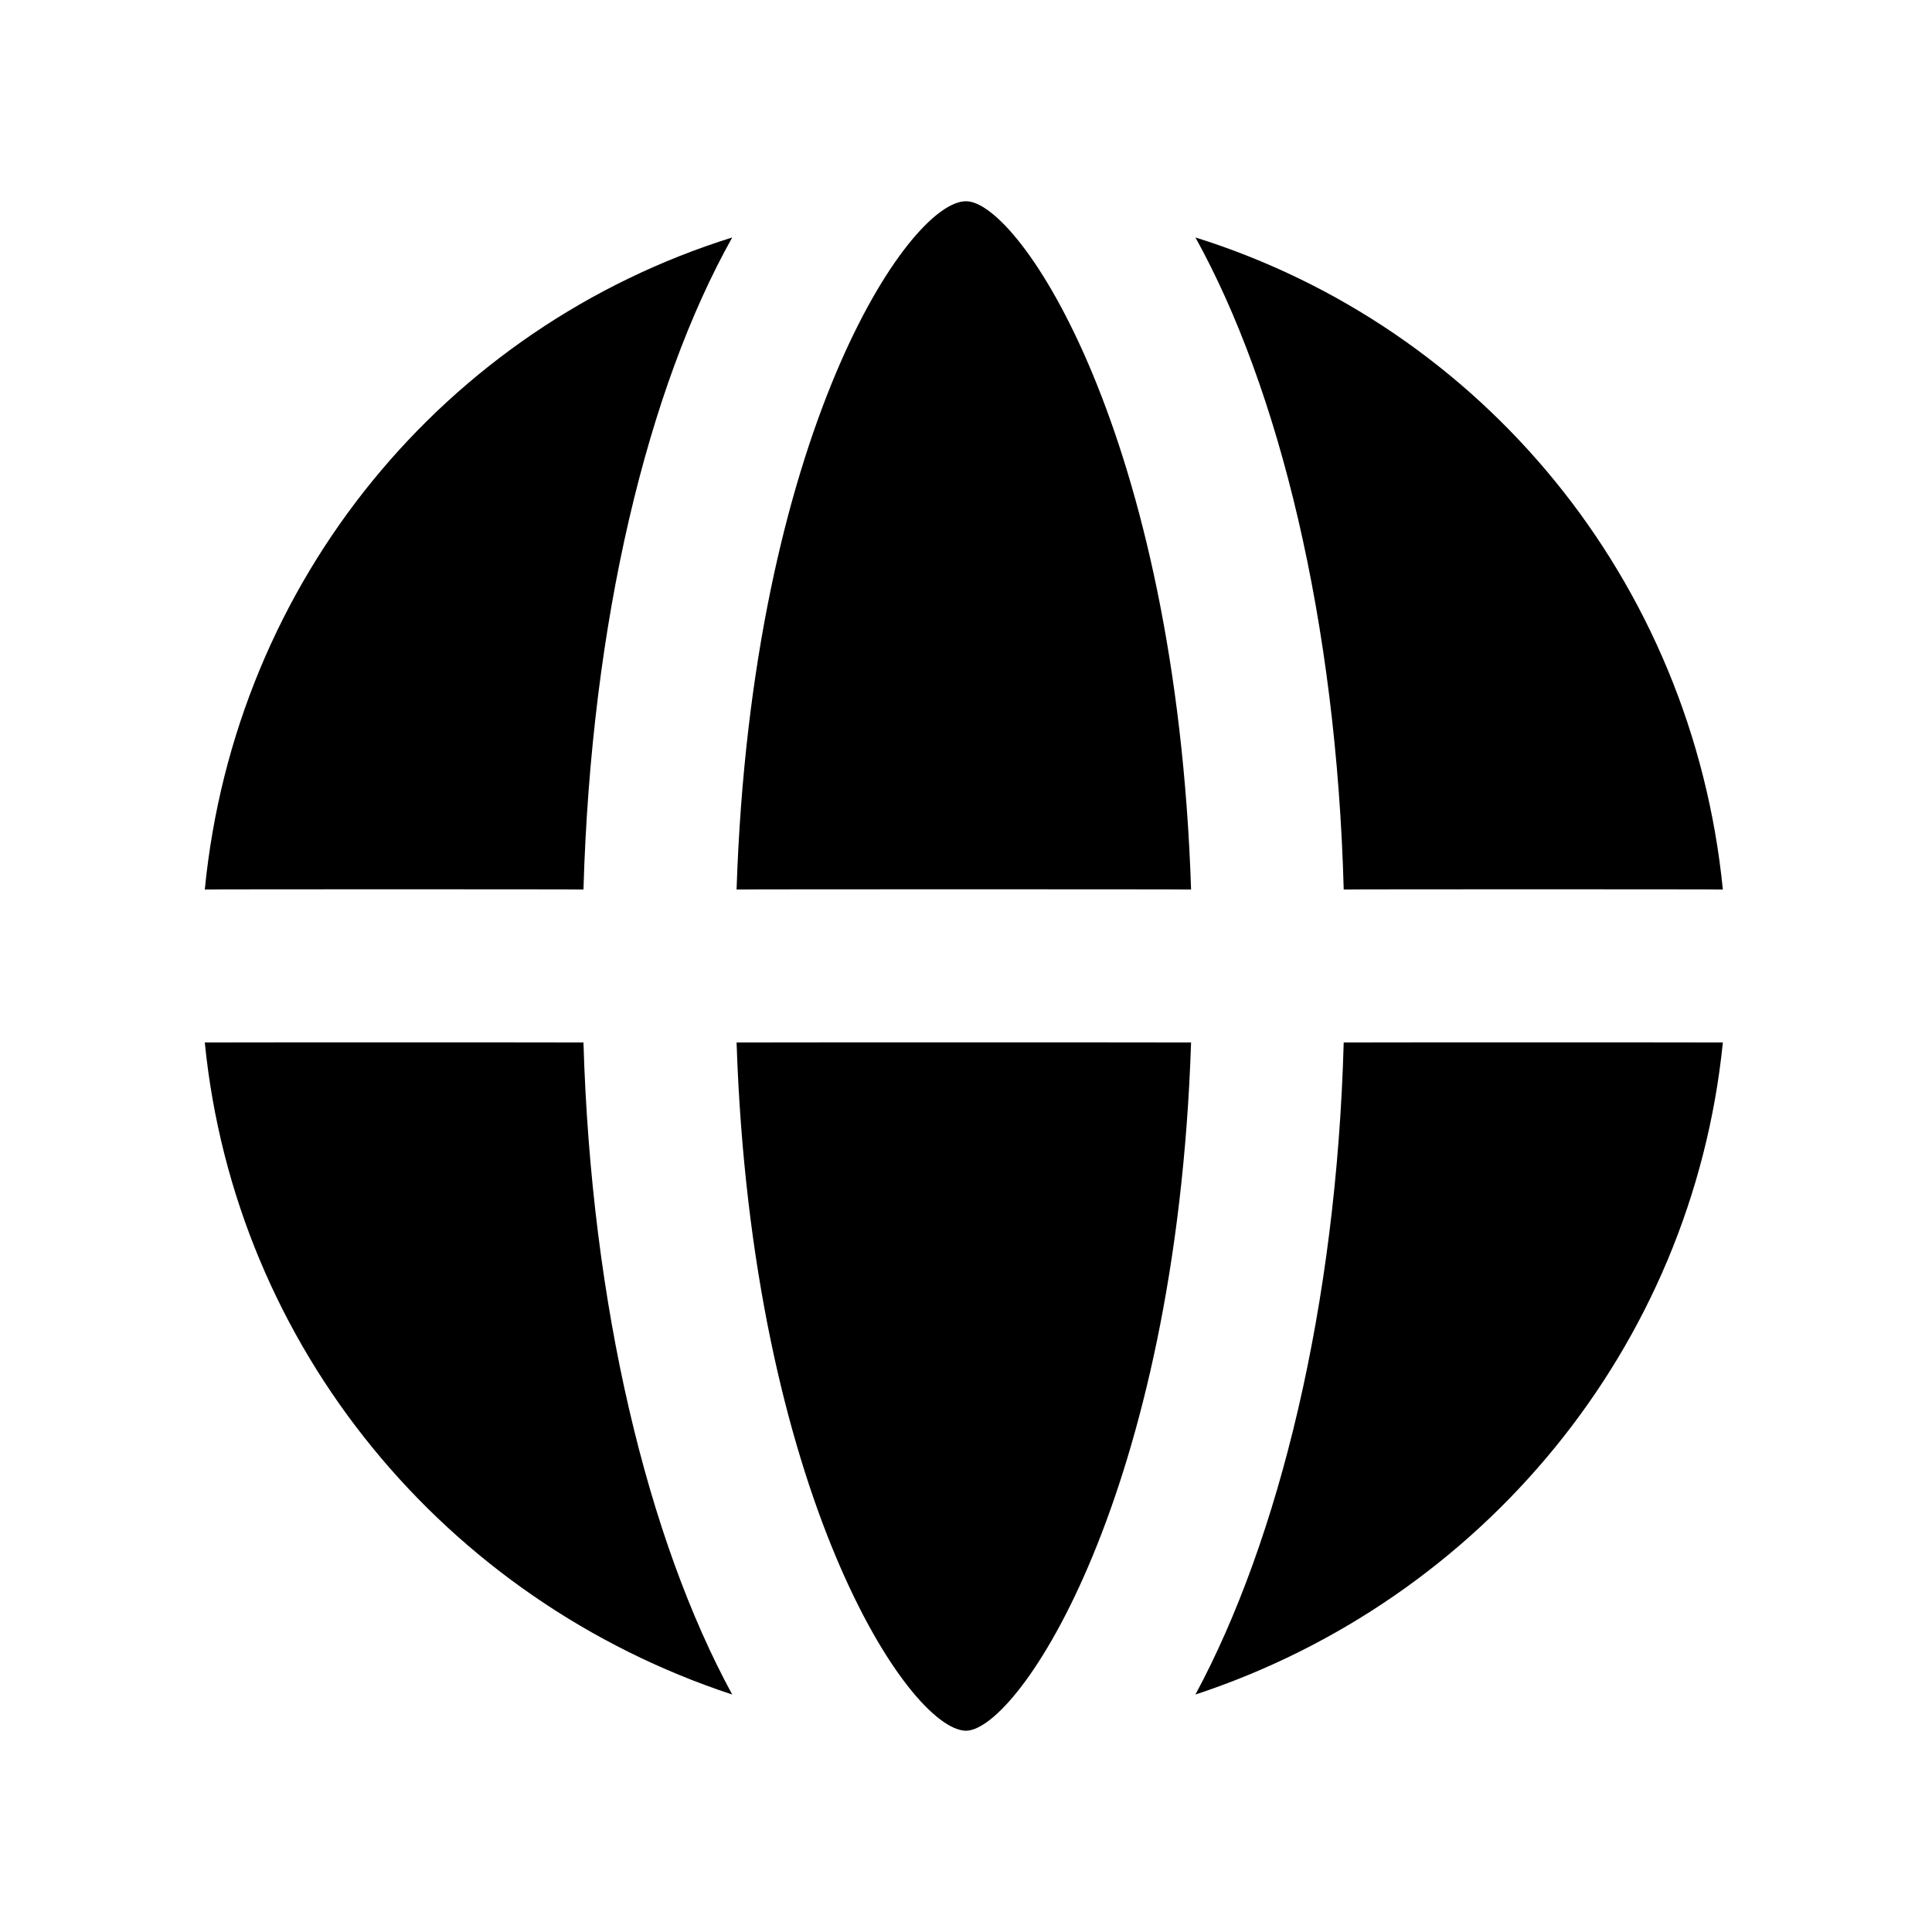
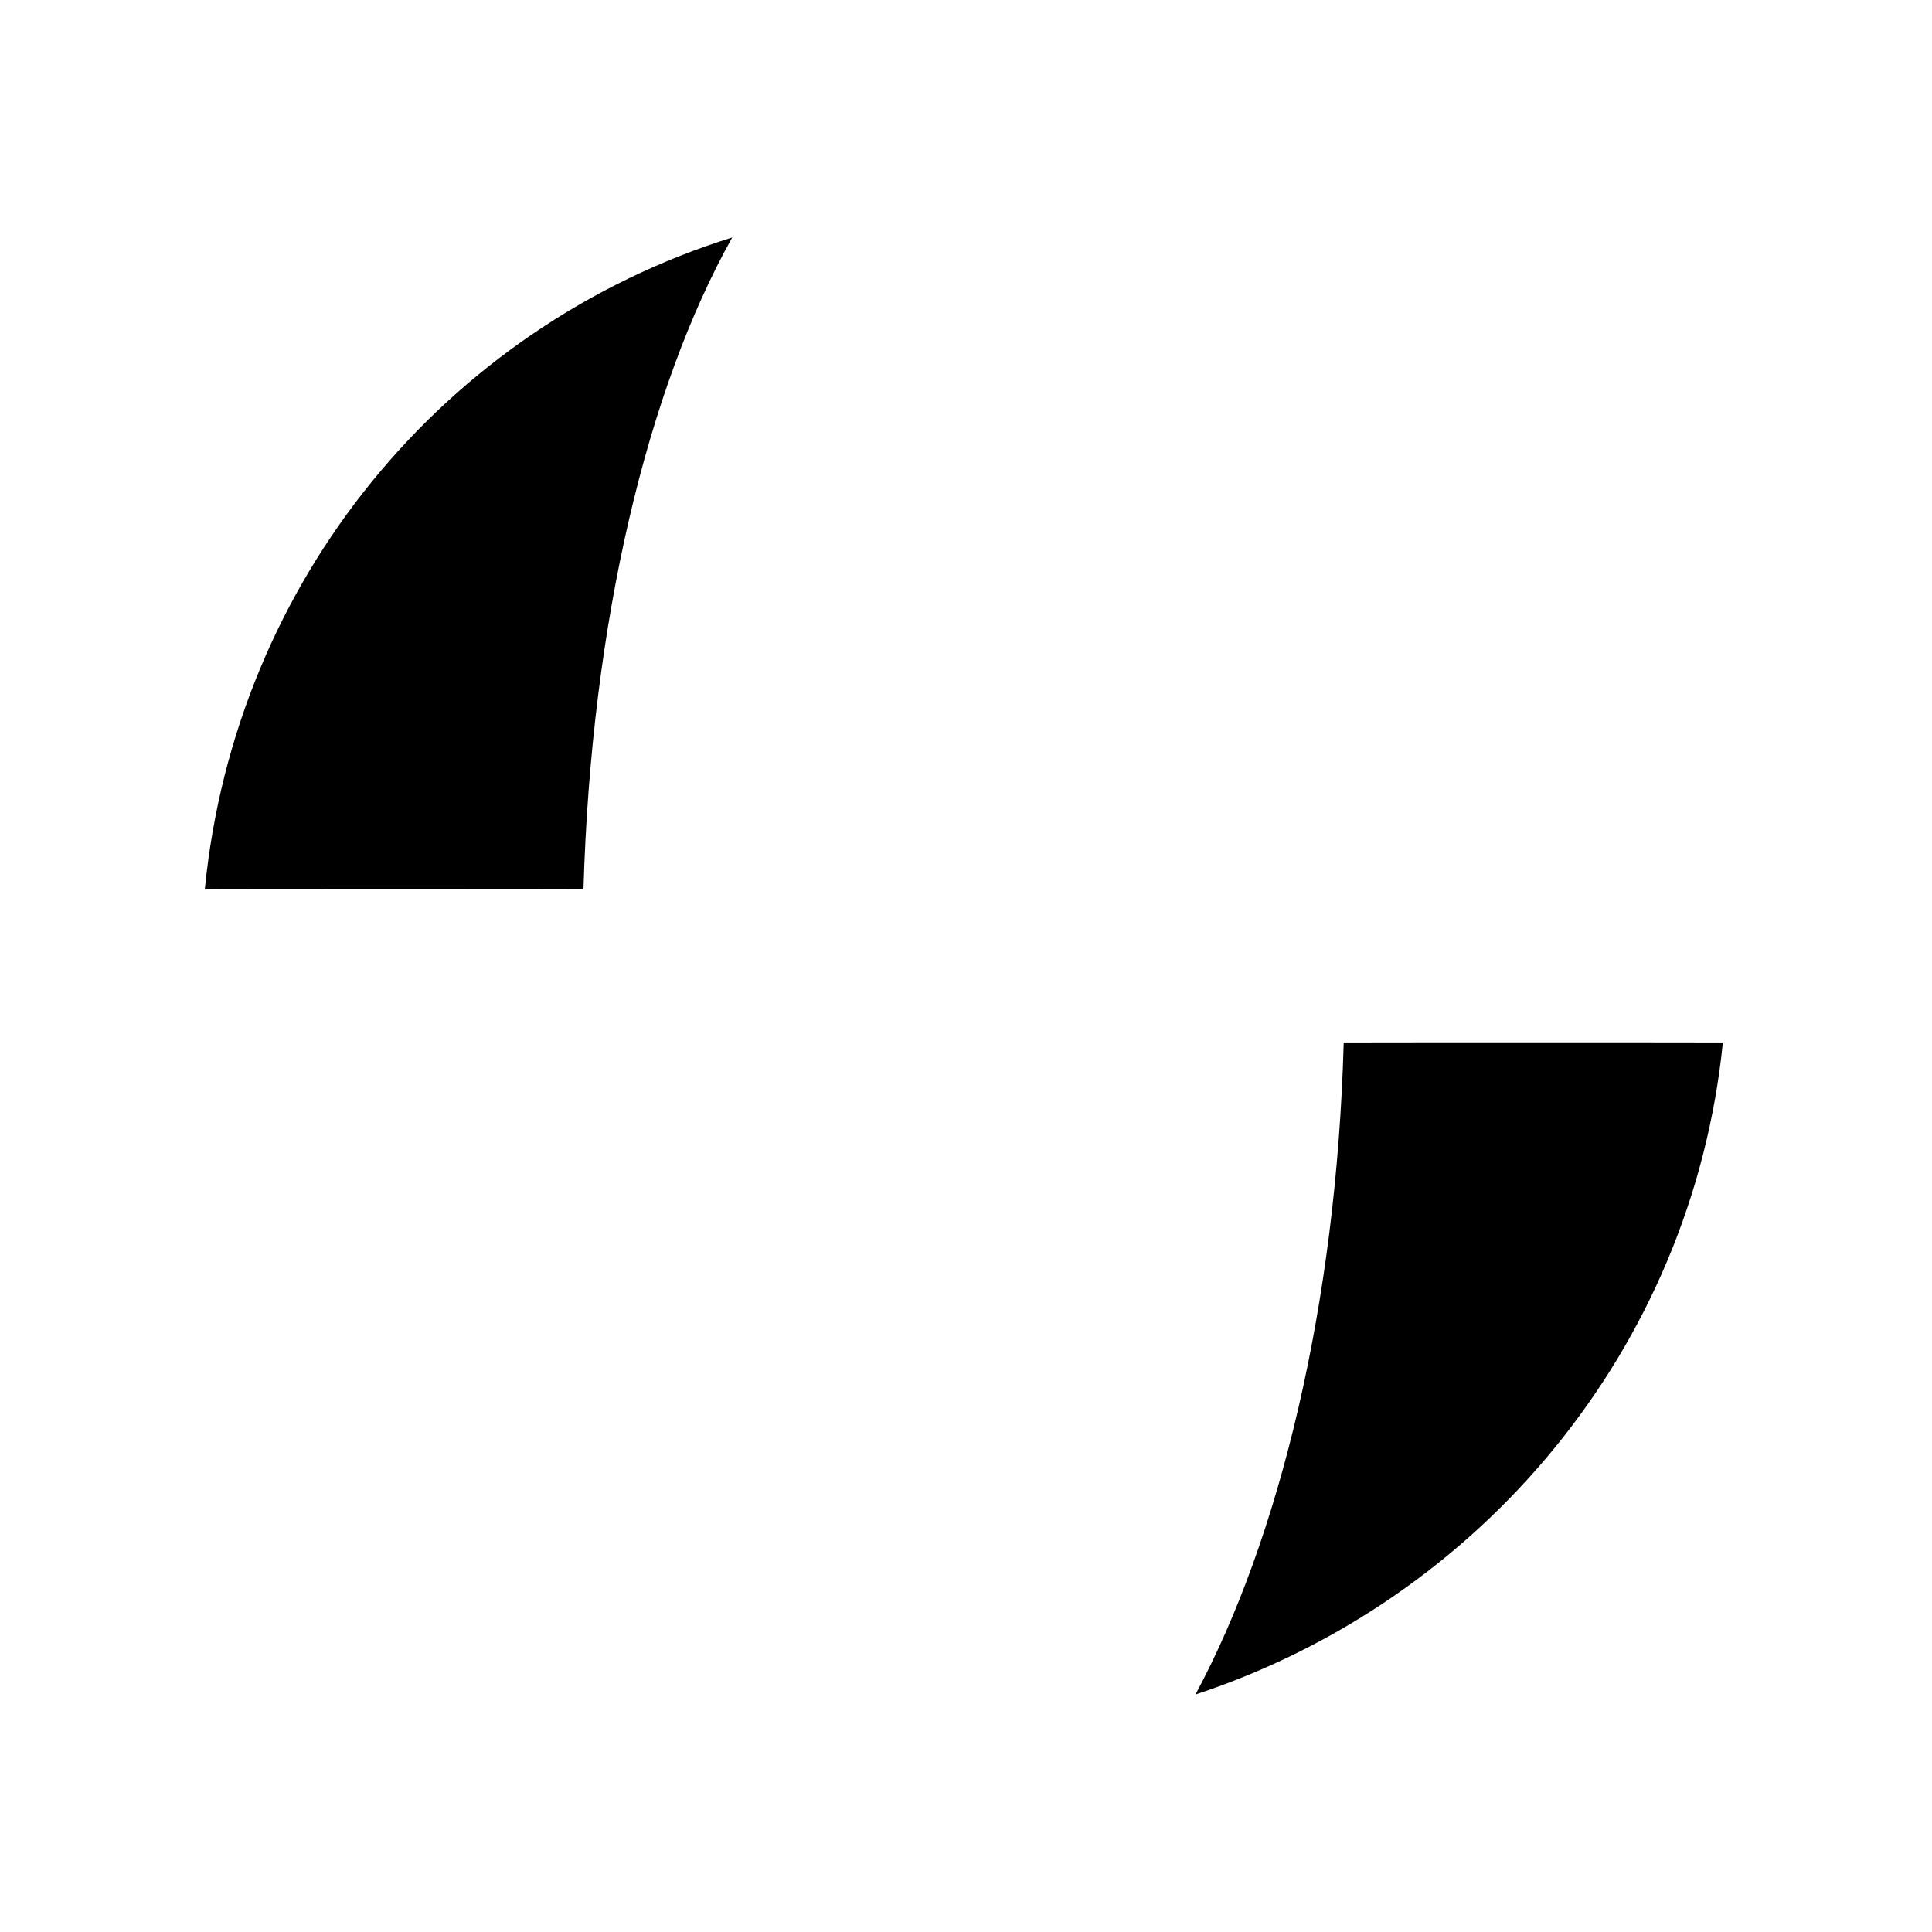
<svg xmlns="http://www.w3.org/2000/svg" version="1.1" width="100%" height="100%" id="svgWorkerArea" viewBox="0 0 400 400" style="background: white;">
  <defs id="defsdoc">
    <pattern id="patternBool" x="0" y="0" width="10" height="10" patternUnits="userSpaceOnUse" patternTransform="rotate(35)">
-       <circle cx="5" cy="5" r="4" style="stroke: none;fill: #ff000070;" />
-     </pattern>
+       </pattern>
  </defs>
  <g id="fileImp-868877429" class="cosito">
    <path id="pathImp-876431180" fill="none" class="grouped" d="M10 10C10 10 390 10 390 10 390 10 390 390 390 390 390 390 10 390 10 390 10 390 10 10 10 10" />
    <path id="pathImp-235054027" class="grouped" d="M120.8 184.167C122.4 128.6 134.1 80.4 151.6 49.164 92.3 67.7 48.7 120 42.4 184.167 42.4 184.1 120.8 184.1 120.8 184.167 120.8 184.1 120.8 184.1 120.8 184.167" />
-     <path id="pathImp-715765029" class="grouped" d="M120.8 215.833C120.8 215.8 42.4 215.8 42.4 215.833 48.7 279.1 92.3 331.3 151.6 350.836 134.1 318.7 122.4 270.3 120.8 215.833 120.8 215.8 120.8 215.8 120.8 215.833" />
-     <path id="pathImp-695738699" class="grouped" d="M278.2 184.167C278.2 184.1 356.7 184.1 356.7 184.167 350.3 120 306.7 67.7 247.5 49.164 264.8 80.4 276.7 128.6 278.2 184.167 278.2 184.1 278.2 184.1 278.2 184.167" />
    <path id="pathImp-335381545" class="grouped" d="M278.2 215.833C276.7 270.3 264.8 318.7 247.5 350.836 306.7 331.3 350.3 279.1 356.7 215.833 356.7 215.8 278.2 215.8 278.2 215.833 278.2 215.8 278.2 215.8 278.2 215.833" />
-     <path id="pathImp-403123915" class="grouped" d="M246.6 215.833C246.6 215.8 152.5 215.8 152.5 215.833 155.6 309.2 188.1 358.2 200 358.333 211 358.2 243.5 309.2 246.6 215.833 246.6 215.8 246.6 215.8 246.6 215.833" />
-     <path id="pathImp-568551020" class="grouped" d="M200 41.667C188.1 41.6 155.6 89.9 152.5 184.167 152.5 184.1 246.6 184.1 246.6 184.167 243.5 89.9 211 41.6 200 41.667 200 41.6 200 41.6 200 41.667" />
  </g>
</svg>